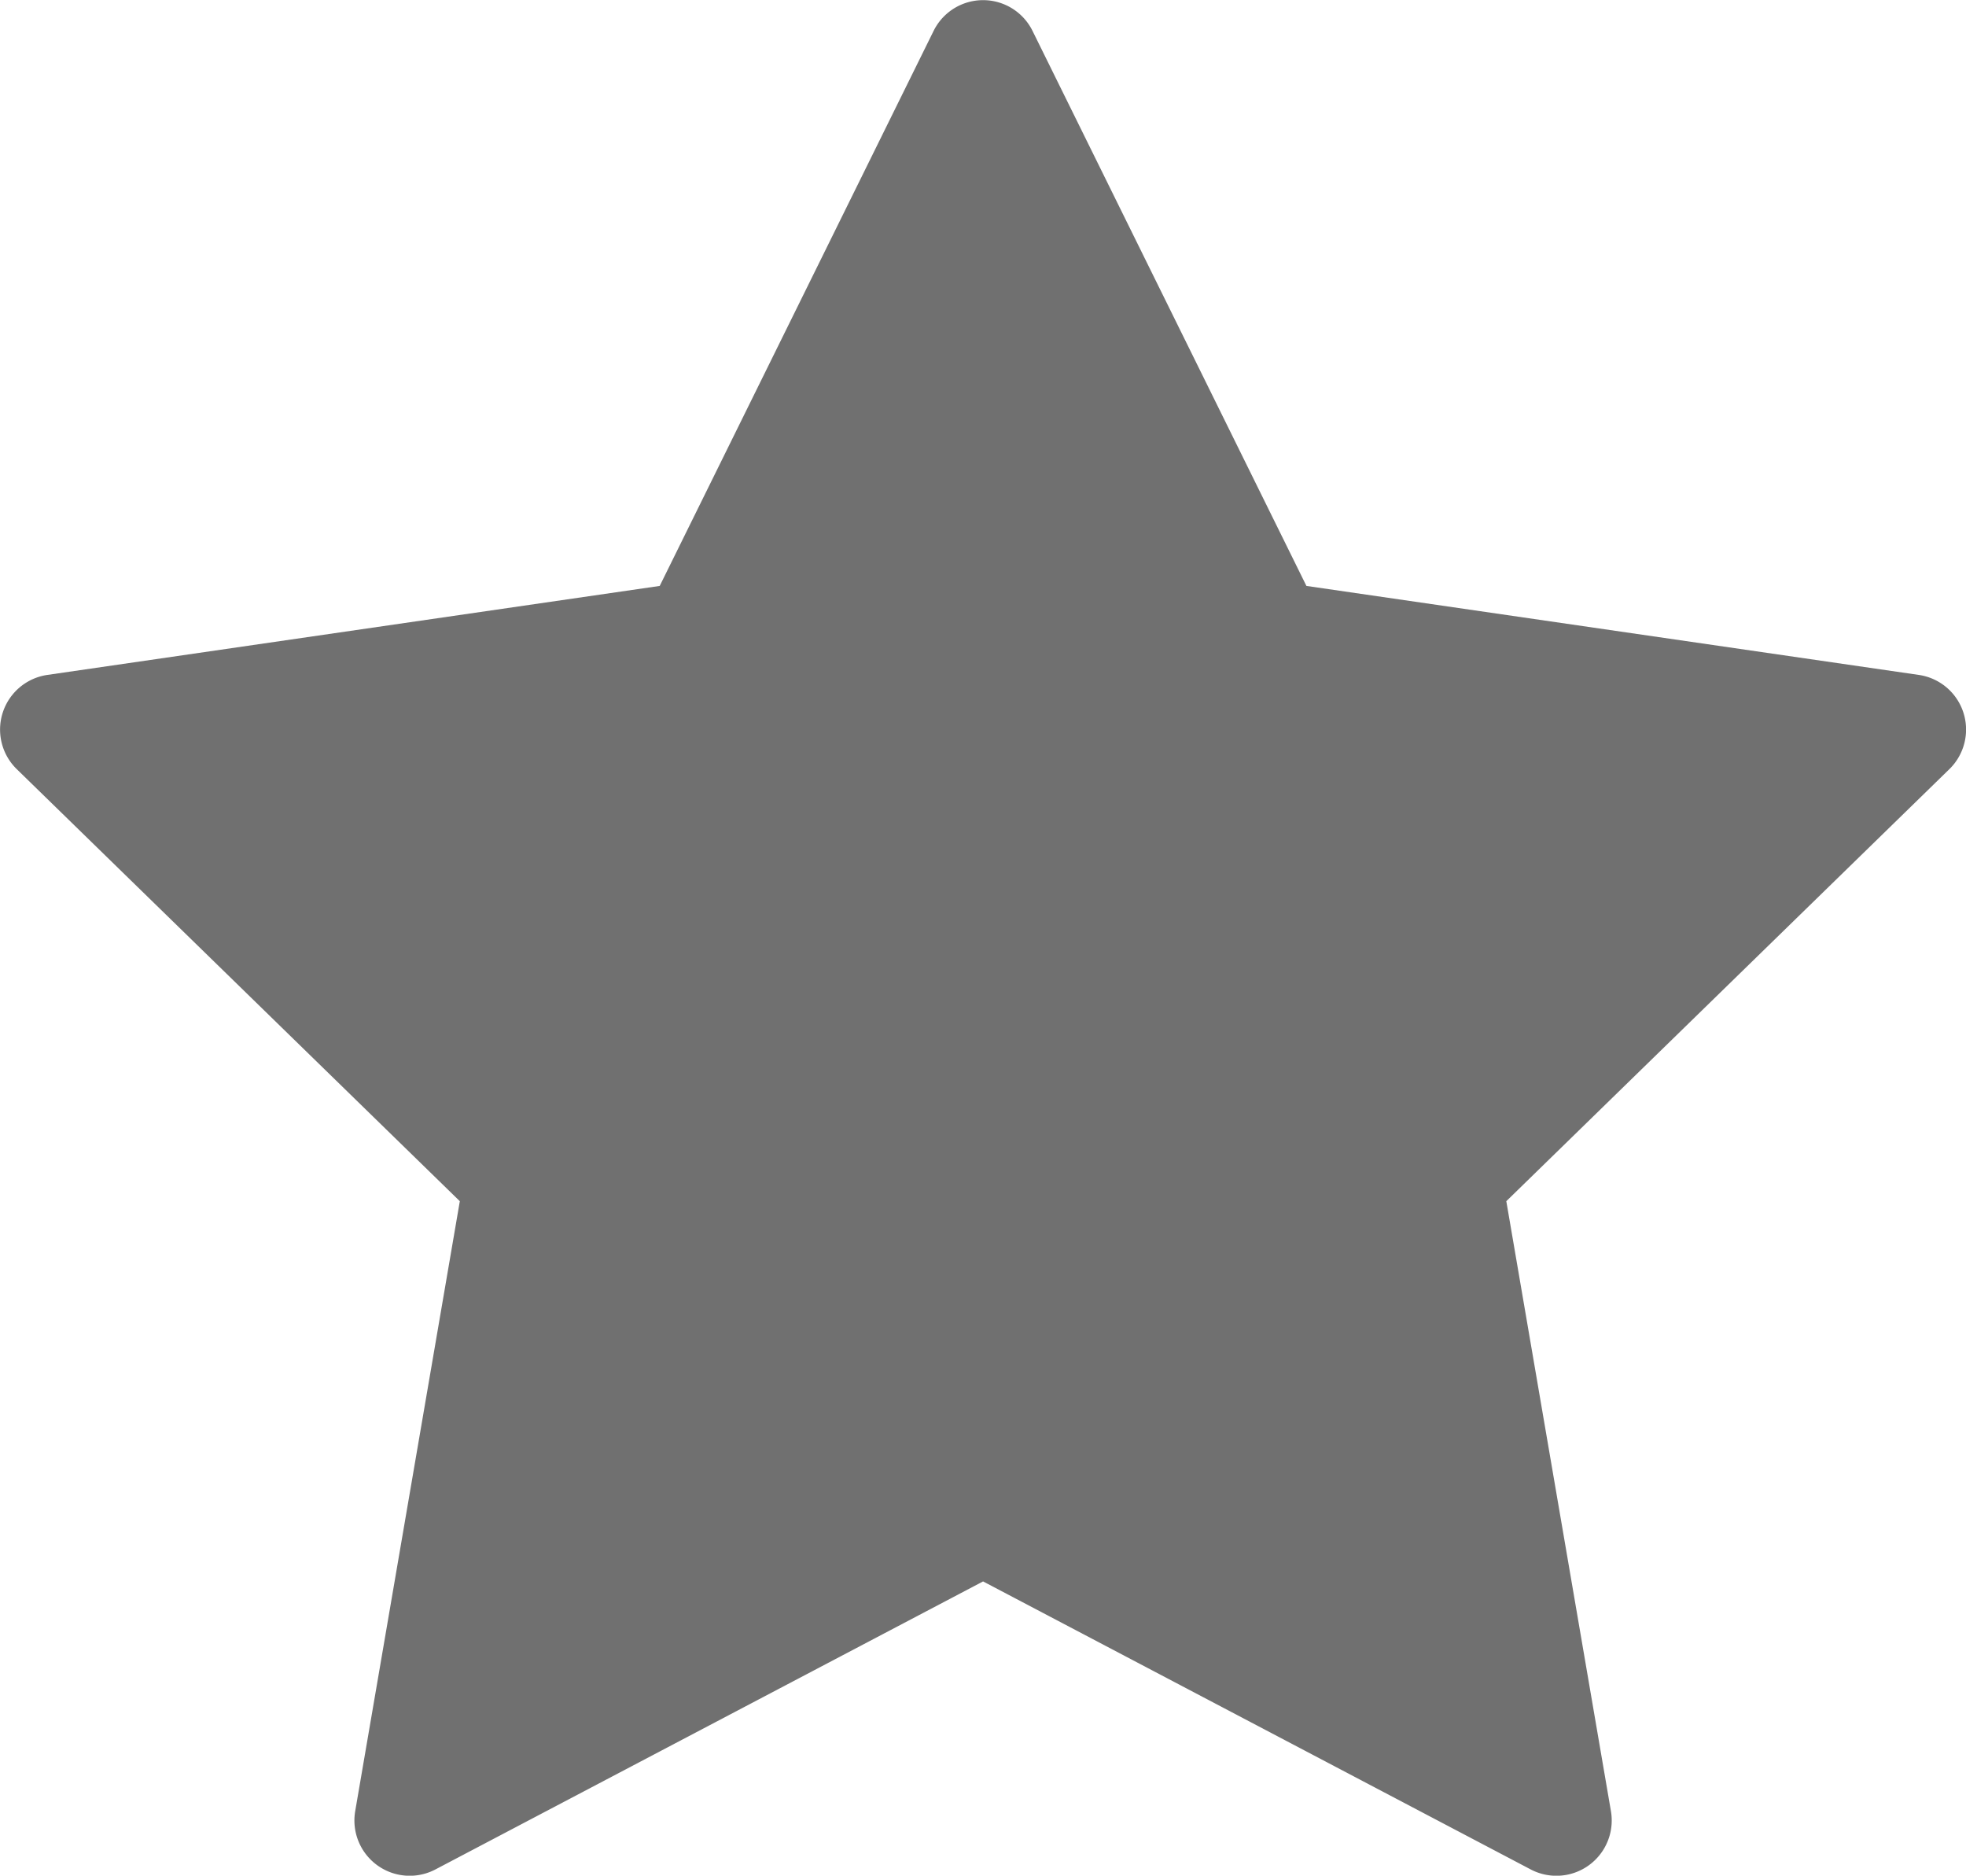
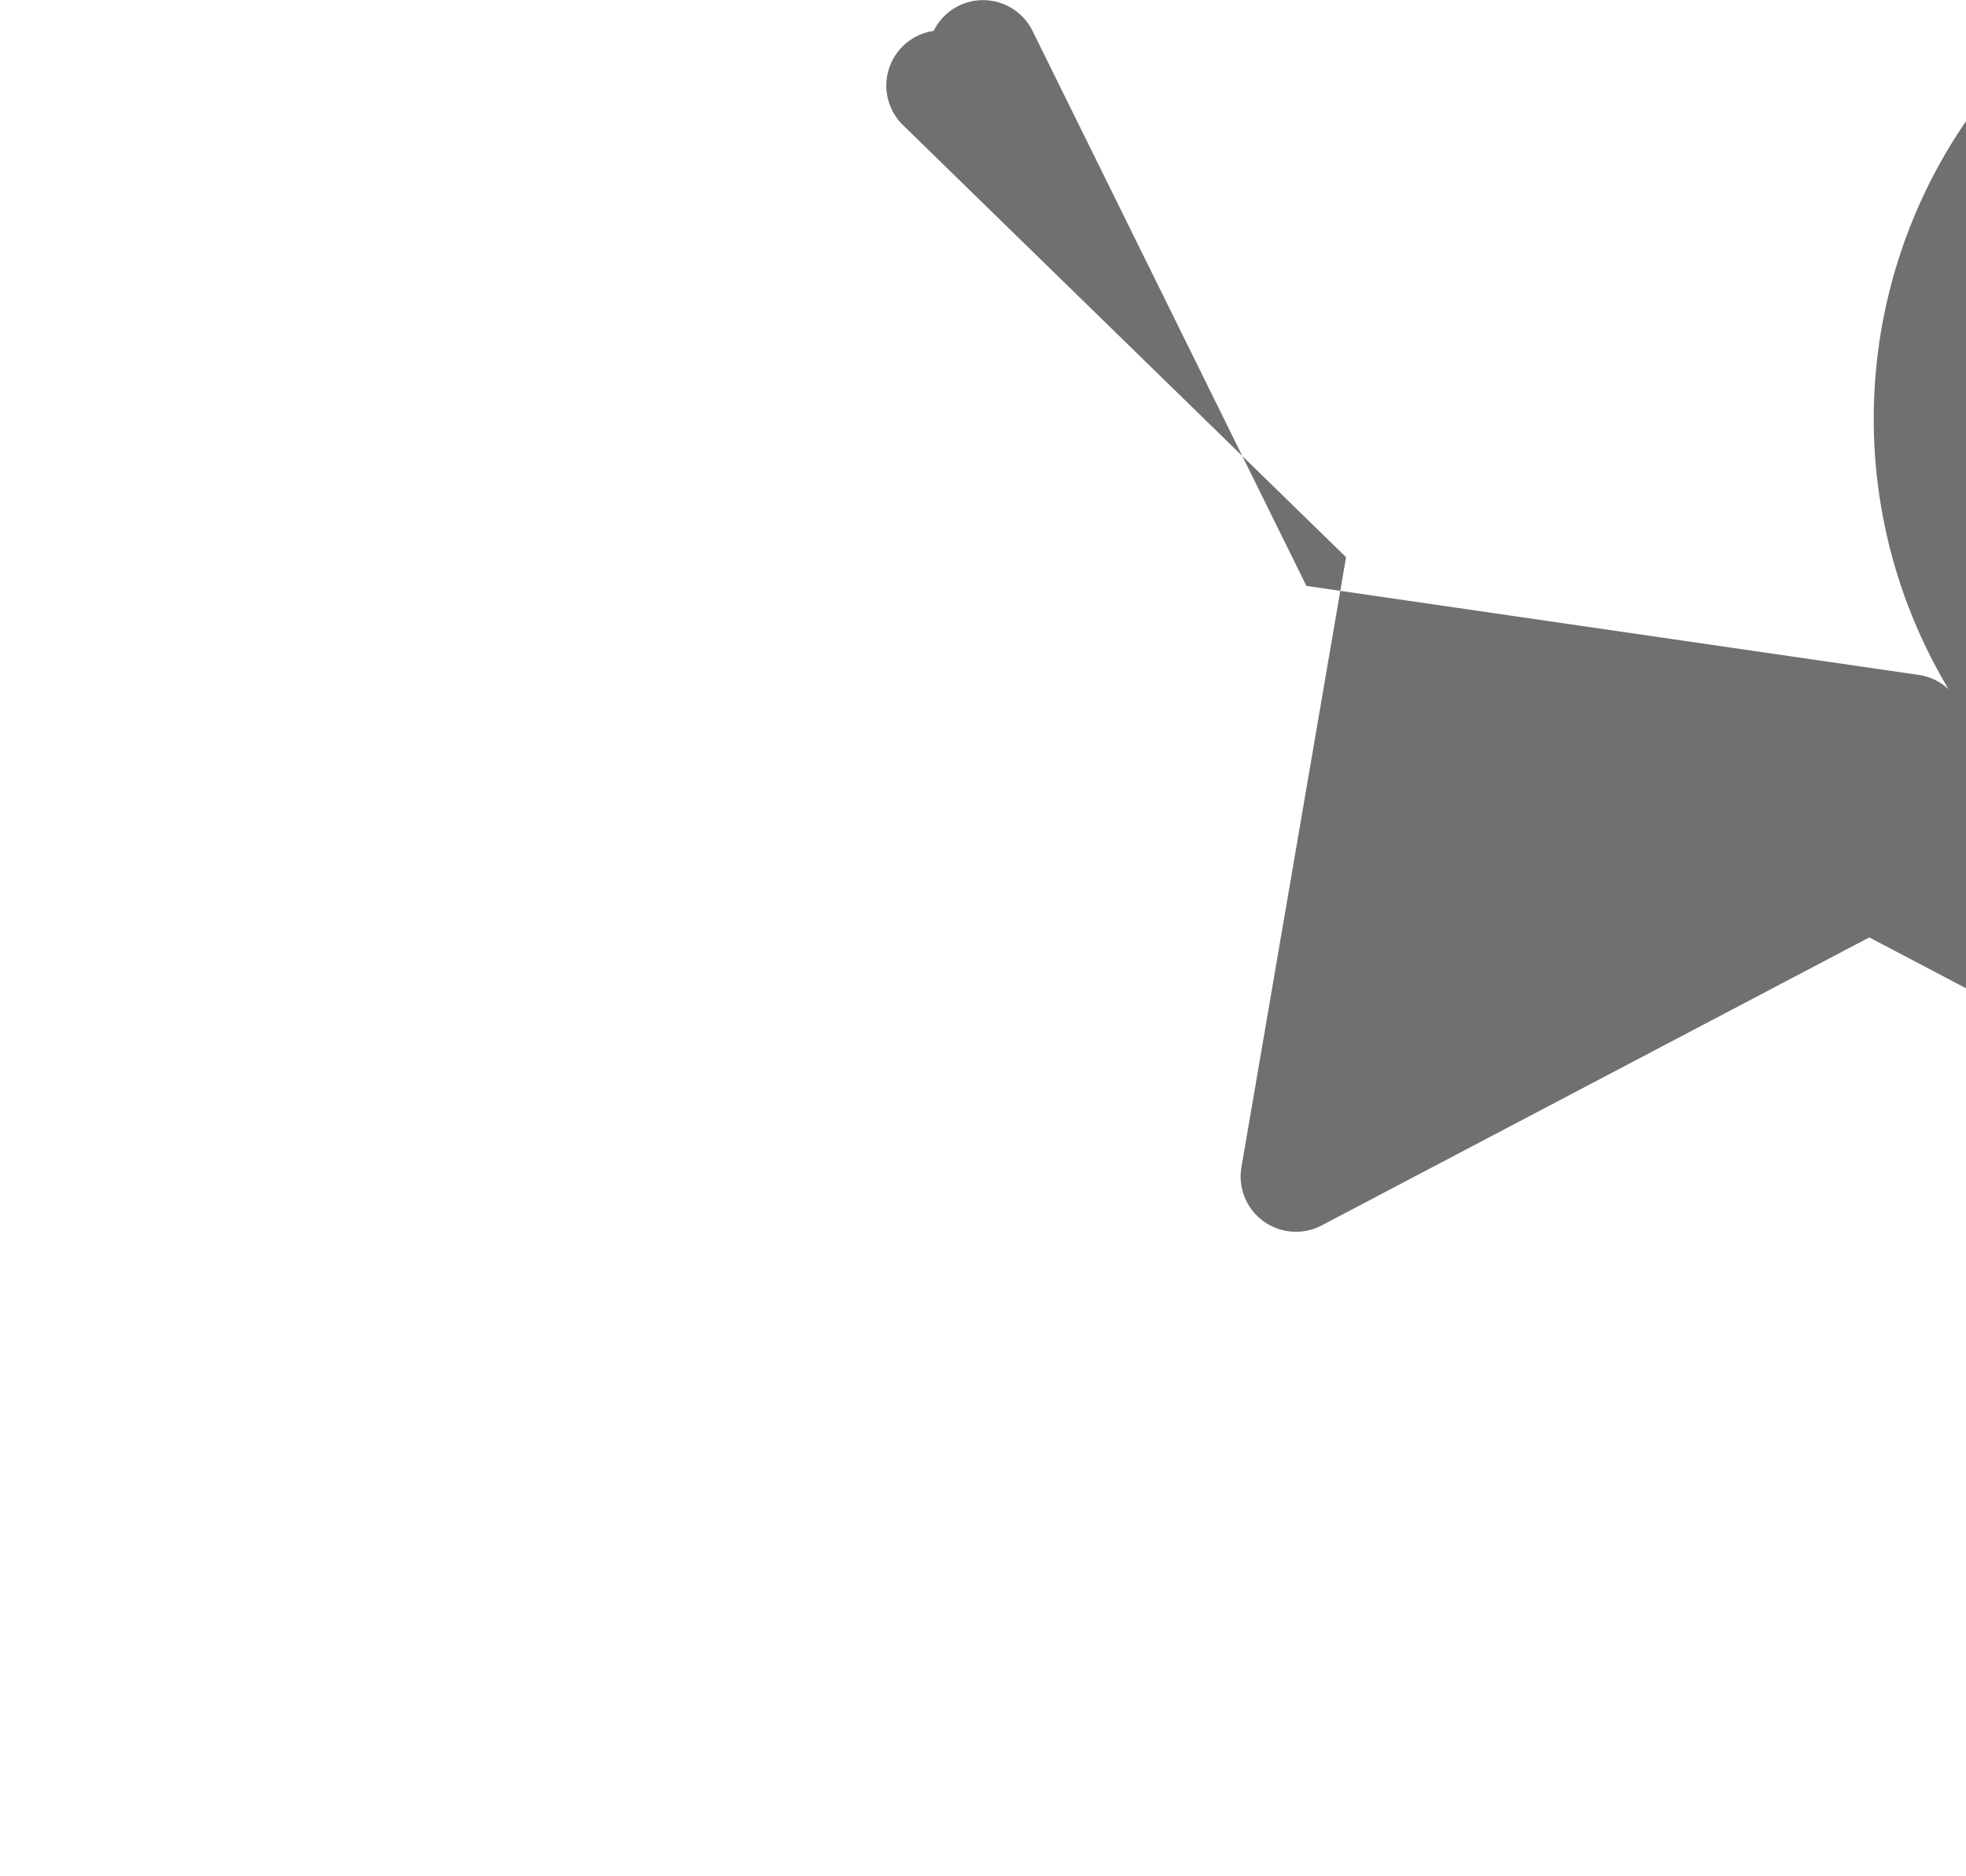
<svg xmlns="http://www.w3.org/2000/svg" width="29.014" height="27.675" viewBox="0 0 29.014 27.675">
-   <path id="パス_1334" data-name="パス 1334" d="M709.614,302.1a.814.814,0,0,0-.658-.554l-9.037-1.313-4.042-8.189a.814.814,0,0,0-1.46,0l-4.042,8.189-9.037,1.313a.815.815,0,0,0-.452,1.39l6.539,6.375-1.544,9a.816.816,0,0,0,1.183.86l8.083-4.25,8.083,4.25a.816.816,0,0,0,1.183-.86l-1.544-9,6.539-6.375A.816.816,0,0,0,709.614,302.1Z" transform="translate(-680.639 -291.588)" fill="#707070" />
+   <path id="パス_1334" data-name="パス 1334" d="M709.614,302.1a.814.814,0,0,0-.658-.554l-9.037-1.313-4.042-8.189a.814.814,0,0,0-1.46,0a.815.815,0,0,0-.452,1.39l6.539,6.375-1.544,9a.816.816,0,0,0,1.183.86l8.083-4.25,8.083,4.25a.816.816,0,0,0,1.183-.86l-1.544-9,6.539-6.375A.816.816,0,0,0,709.614,302.1Z" transform="translate(-680.639 -291.588)" fill="#707070" />
</svg>